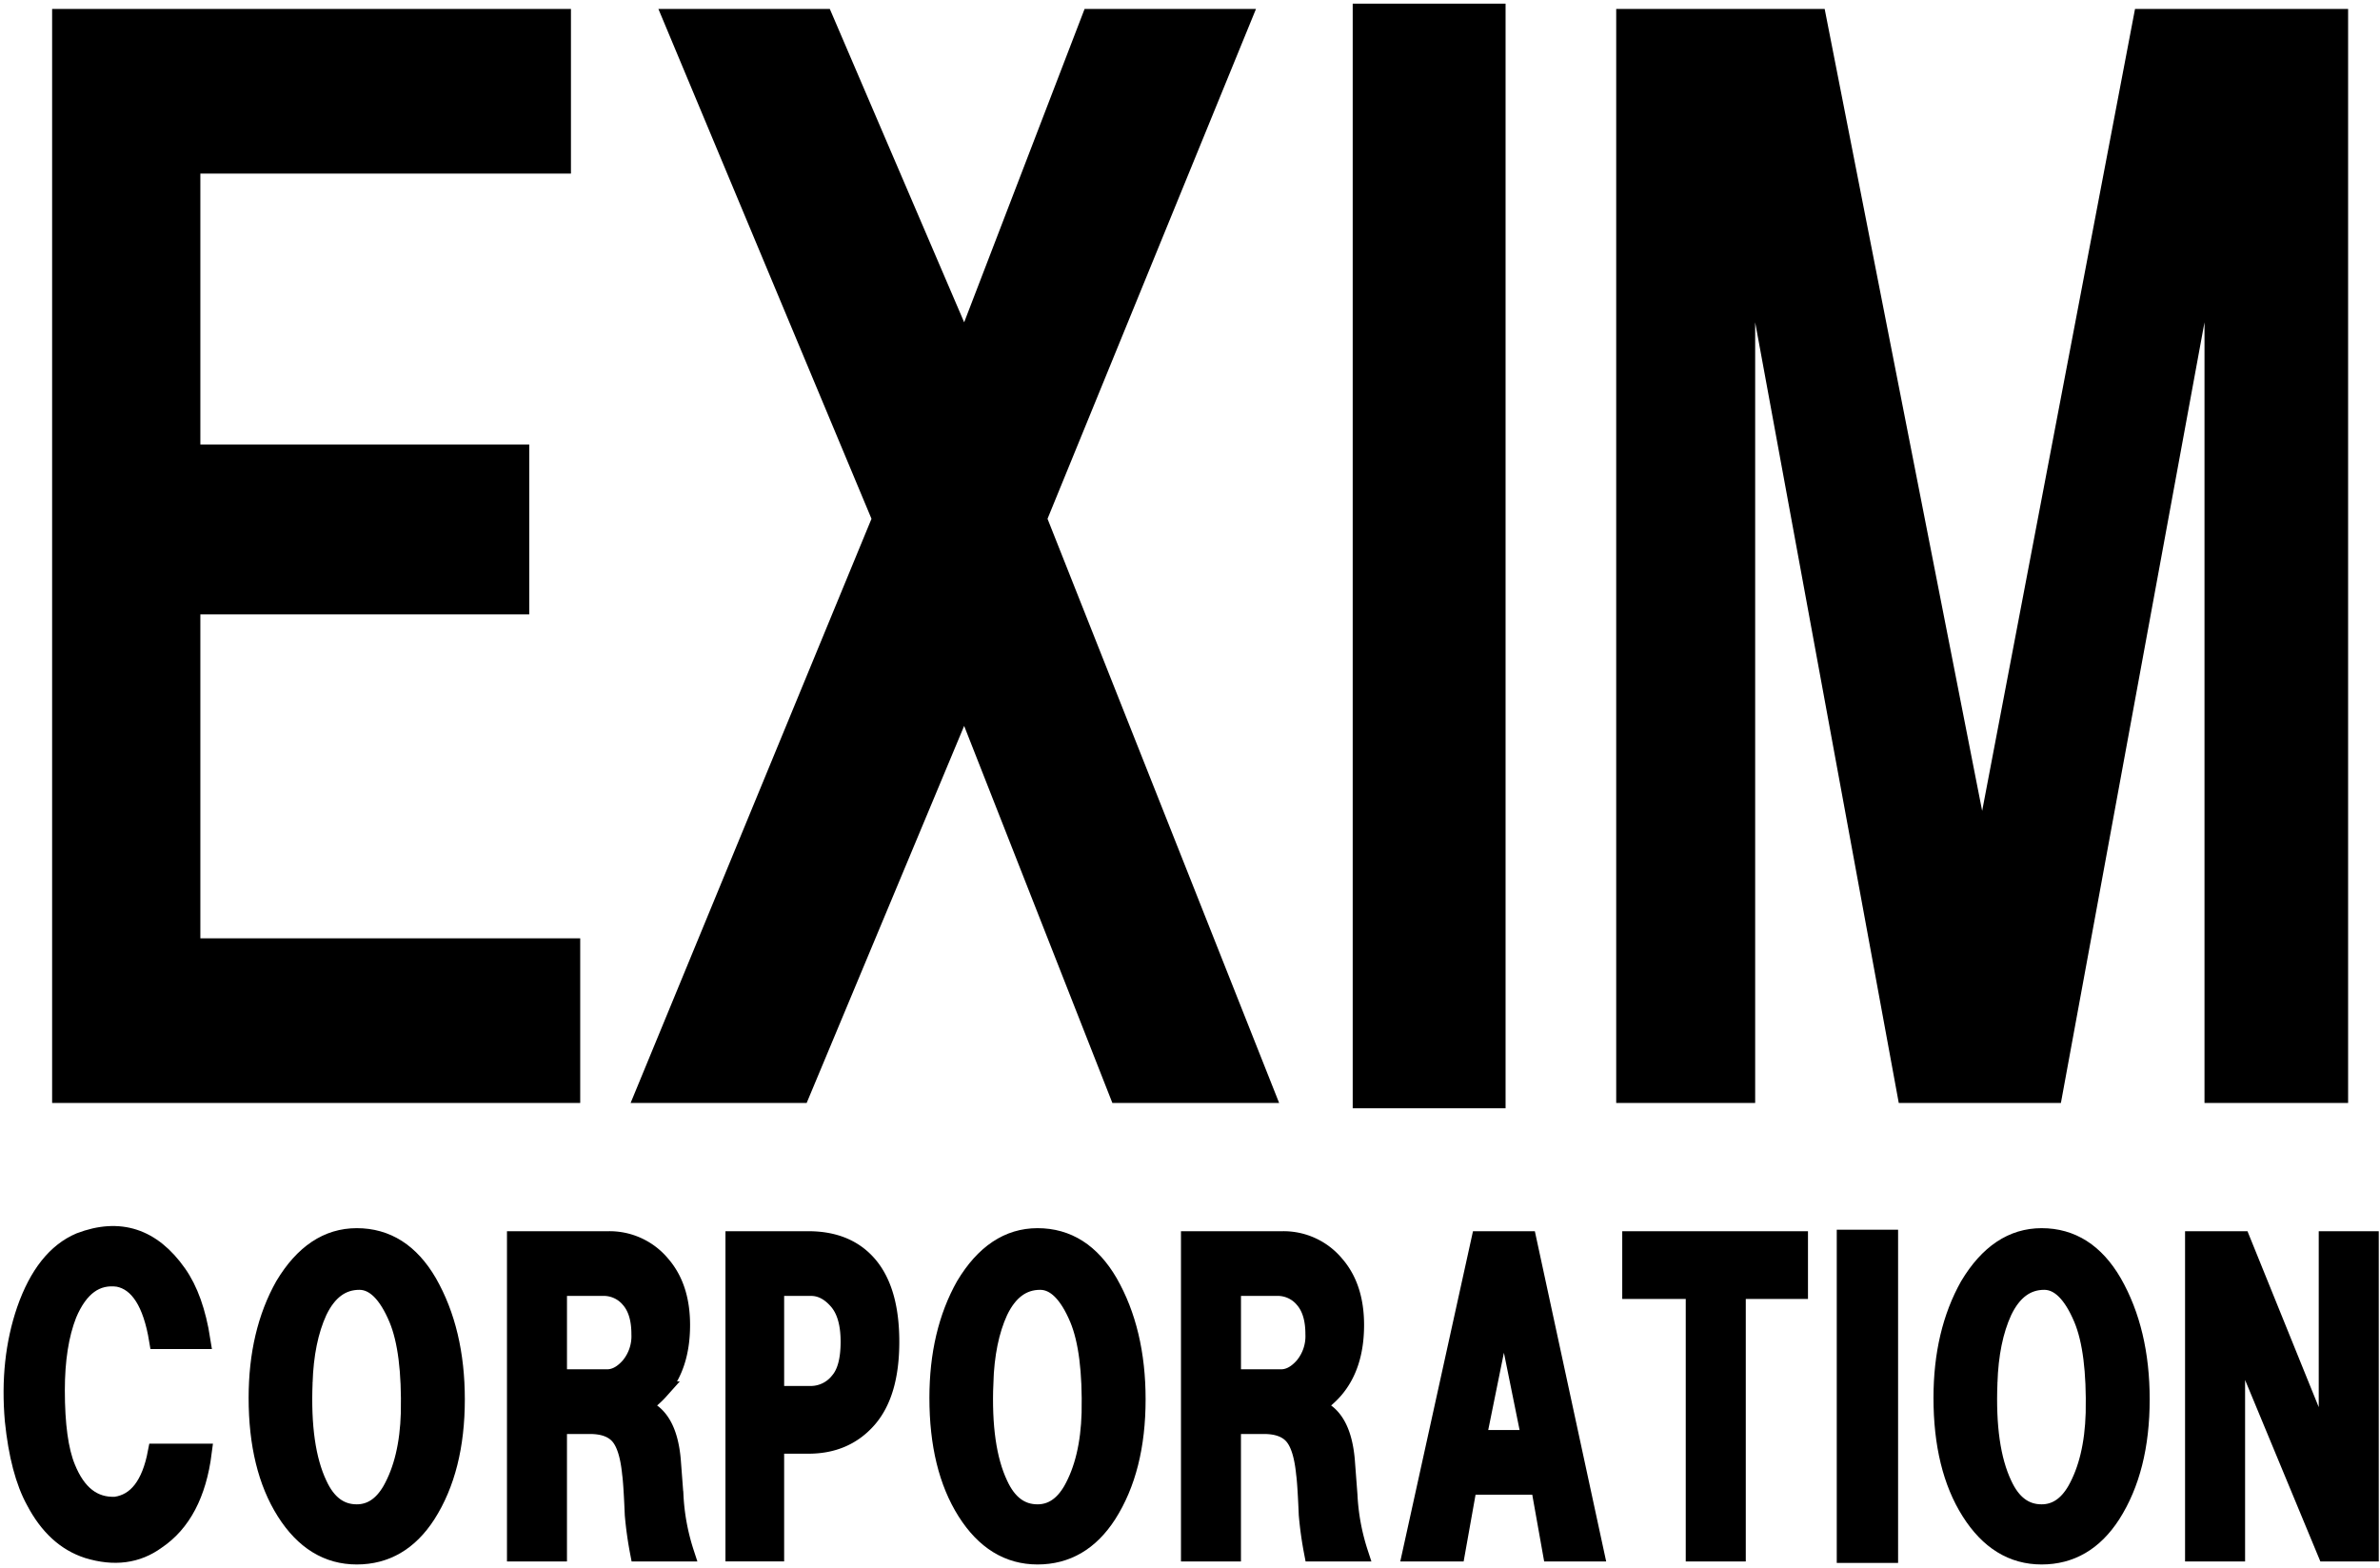
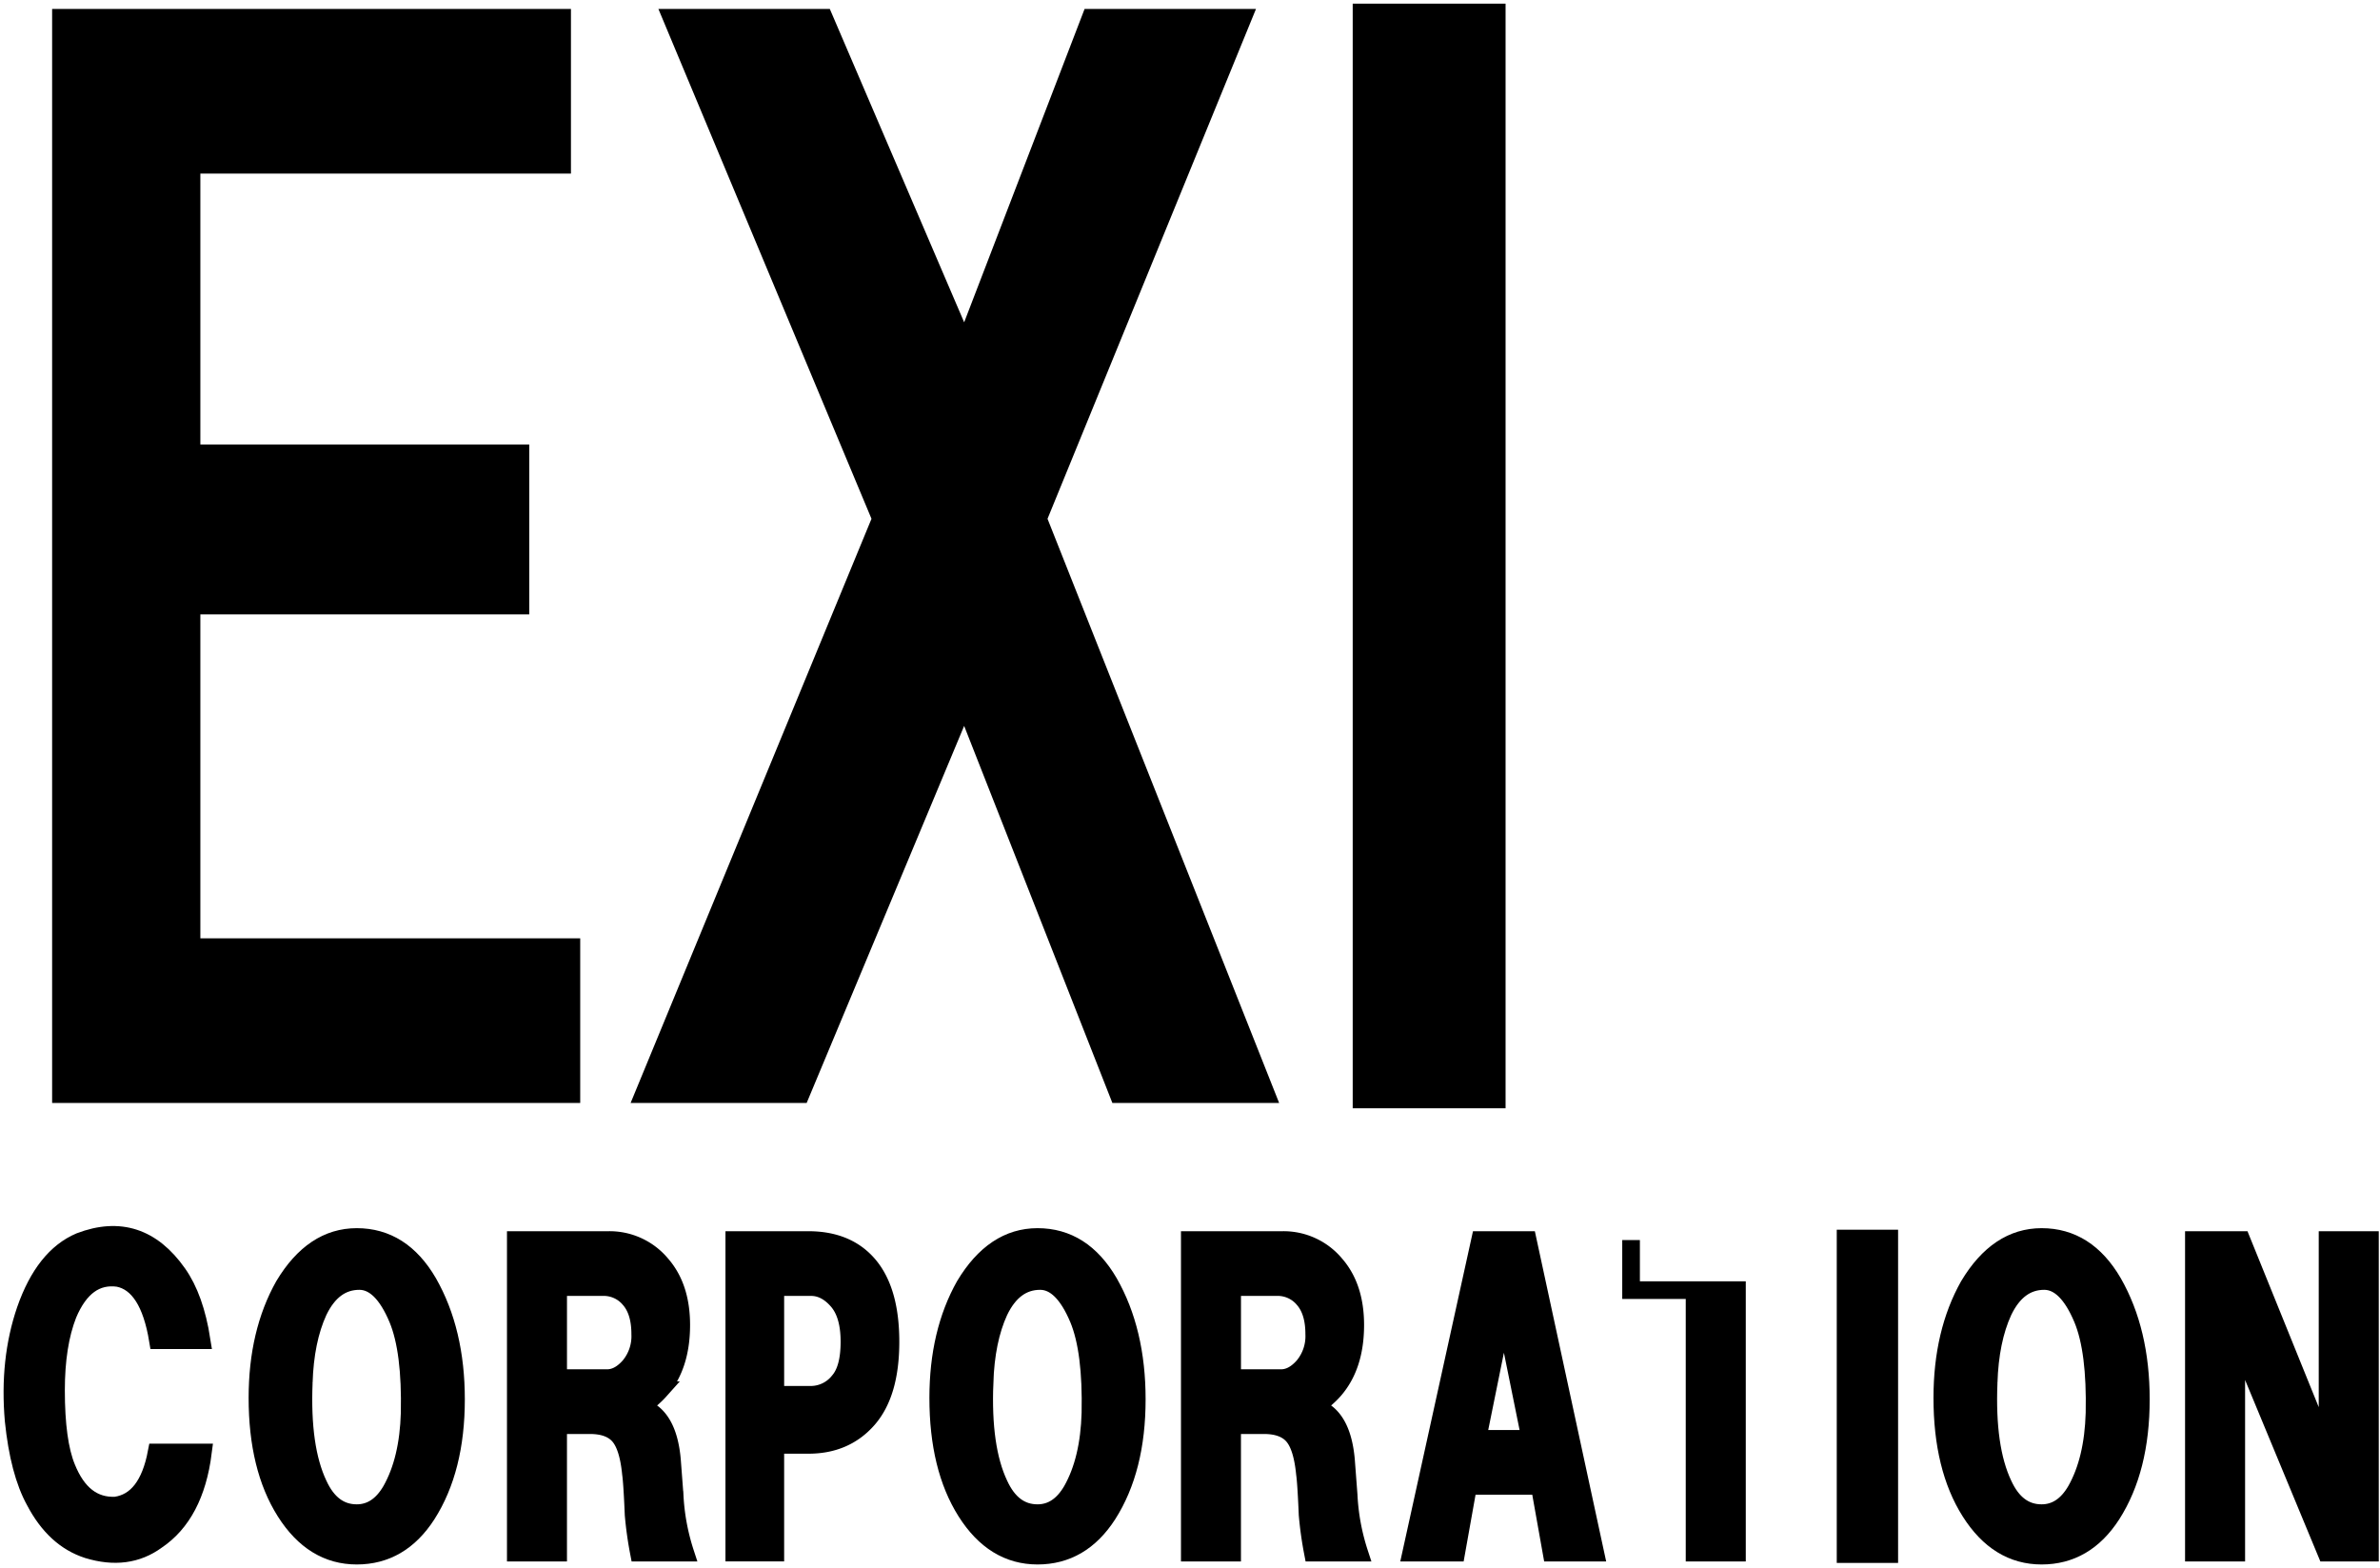
<svg xmlns="http://www.w3.org/2000/svg" width="674" height="444" viewBox="0 0 674 444">
  <defs>
    <style>.cls-1{stroke:#000;stroke-miterlimit:10;stroke-width:5px;}</style>
  </defs>
  <g id="葉">
    <path d="M14.761,312.343V2.538H161.688V49.159H56.74v76.7h93.142v48.125H56.74v91.739H164.312v46.621Z" />
    <path d="M178.585,312.343,246.8,146.913,186.456,2.538H235l38.044,88.731L307.146,2.538h48.54L296.652,146.913l65.593,165.43H315.018L273.039,205.565l-44.6,106.778Z" />
    <path d="M383.077,313.847V1.034h43.291V313.847Z" />
-     <path d="M457.7,2.538h59.034l44.6,227.09L604.623,2.538h60.345V312.343H624.3V91.269L583.633,312.343H537.718L497.051,91.269V312.343H457.7Z" />
    <path class="cls-1" d="M57.093,379.519H44.724Q42.1,363.626,33.479,361.9q-9.373-1.289-14.243,10.313-3.374,8.6-3.373,21.484,0,14.613,3,21.914,4.5,11.178,13.868,10.742,9-1.288,11.62-15.039H57.468q-2.25,17.624-13.119,24.922-8.248,6.012-19.491,2.578-9.373-3.011-14.992-13.75-4.5-8.157-6-22.773-1.5-17.181,3.373-31.367,5.244-15.036,15.367-19.336,16.868-6.446,27.737,9.023Q55.214,367.491,57.093,379.519Z" />
    <path class="cls-1" d="M72.909,395.847q0-18.471,7.5-31.8,8.239-13.746,20.616-13.75,12.738,0,20.24,12.89,7.87,13.757,7.871,33.086,0,19.77-8.246,32.657-7.5,11.6-19.865,11.6T80.78,428.073Q72.91,415.617,72.909,395.847Zm13.118-4.3q-.754,18.48,4.123,28.789,3.744,8.167,10.871,8.164,5.991,0,9.745-6.445,4.866-8.59,5.247-21.914.369-17.615-3.373-26.641-4.5-10.735-10.87-10.742-7.5,0-11.62,8.593Q86.4,379.523,86.027,391.55Z" />
    <path class="cls-1" d="M146.072,351.159H172.31a19.093,19.093,0,0,1,14.993,6.875q5.622,6.446,5.622,17.188,0,11.6-6,18.476a25.666,25.666,0,0,1-5.622,4.727q7.87,2.154,8.995,15.039l.75,9.883a62.283,62.283,0,0,0,3,16.328H180.931a104.665,104.665,0,0,1-1.5-10.742q-.378-9.024-.75-11.6-.756-7.734-3.373-10.742t-8.247-3.008h-9v36.094H146.072Zm11.994,39.1h13.869q3.373,0,6.372-3.438a13.233,13.233,0,0,0,3-9.023q0-6.446-3-9.883a9.552,9.552,0,0,0-7.5-3.438H158.066Z" />
    <path class="cls-1" d="M207.947,351.159h20.991q10.866,0,16.866,6.875,6.369,7.311,6.372,21.914T245.8,401.862q-6.378,7.311-16.866,7.3h-9.371v30.508h-11.62Zm11.62,43.828h10.12a10.174,10.174,0,0,0,7.871-3.867q3-3.433,3-11.172t-3.373-11.6q-3.374-3.867-7.5-3.868h-10.12Z" />
    <path class="cls-1" d="M265.7,395.847q0-18.471,7.5-31.8,8.239-13.746,20.616-13.75,12.738,0,20.24,12.89,7.871,13.757,7.871,33.086,0,19.77-8.246,32.657-7.5,11.6-19.865,11.6T273.57,428.073Q265.7,415.617,265.7,395.847Zm13.118-4.3q-.755,18.48,4.123,28.789,3.744,8.167,10.871,8.164,5.991,0,9.745-6.445,4.866-8.59,5.247-21.914.369-17.615-3.373-26.641-4.5-10.735-10.87-10.742-7.5,0-11.62,8.593Q279.19,379.523,278.817,391.55Z" />
    <path class="cls-1" d="M336.944,351.159h26.238a19.093,19.093,0,0,1,14.993,6.875q5.622,6.446,5.622,17.188,0,11.6-6,18.476a25.666,25.666,0,0,1-5.622,4.727q7.87,2.154,9,15.039l.75,9.883a62.283,62.283,0,0,0,3,16.328H371.8a104.665,104.665,0,0,1-1.5-10.742q-.378-9.024-.75-11.6-.756-7.734-3.373-10.742t-8.246-3.008h-9v36.094H336.944Zm11.994,39.1h13.869q3.373,0,6.372-3.438a13.233,13.233,0,0,0,3-9.023q0-6.446-3-9.883a9.552,9.552,0,0,0-7.5-3.438H348.938Z" />
    <path class="cls-1" d="M399.659,439.675l19.49-88.516h13.494l19.116,88.516H439.39l-3.373-18.906H415.776L412.4,439.675Zm18.74-32.227h14.994L425.9,370.5Z" />
-     <path class="cls-1" d="M461.908,365.339v-14.18h47.6v14.18H491.894v74.336h-12V365.339Z" />
+     <path class="cls-1" d="M461.908,365.339v-14.18v14.18H491.894v74.336h-12V365.339Z" />
    <path class="cls-1" d="M522.658,440.1V350.729h12.369V440.1Z" />
    <path class="cls-1" d="M550.05,395.847q0-18.471,7.5-31.8,8.239-13.746,20.615-13.75,12.738,0,20.24,12.89,7.871,13.757,7.871,33.086,0,19.77-8.246,32.657-7.5,11.6-19.865,11.6t-20.24-12.461Q550.051,415.617,550.05,395.847Zm13.118-4.3q-.755,18.48,4.123,28.789,3.742,8.167,10.87,8.164,5.991,0,9.745-6.445,4.866-8.59,5.247-21.914.369-17.615-3.373-26.641-4.5-10.735-10.87-10.742-7.5,0-11.619,8.593Q563.541,379.523,563.168,391.55Z" />
    <path class="cls-1" d="M621.294,439.675V351.159h13.494l24.362,60.156V351.159h12v88.516h-12.37l-25.487-61.446v61.446Z" />
  </g>
</svg>